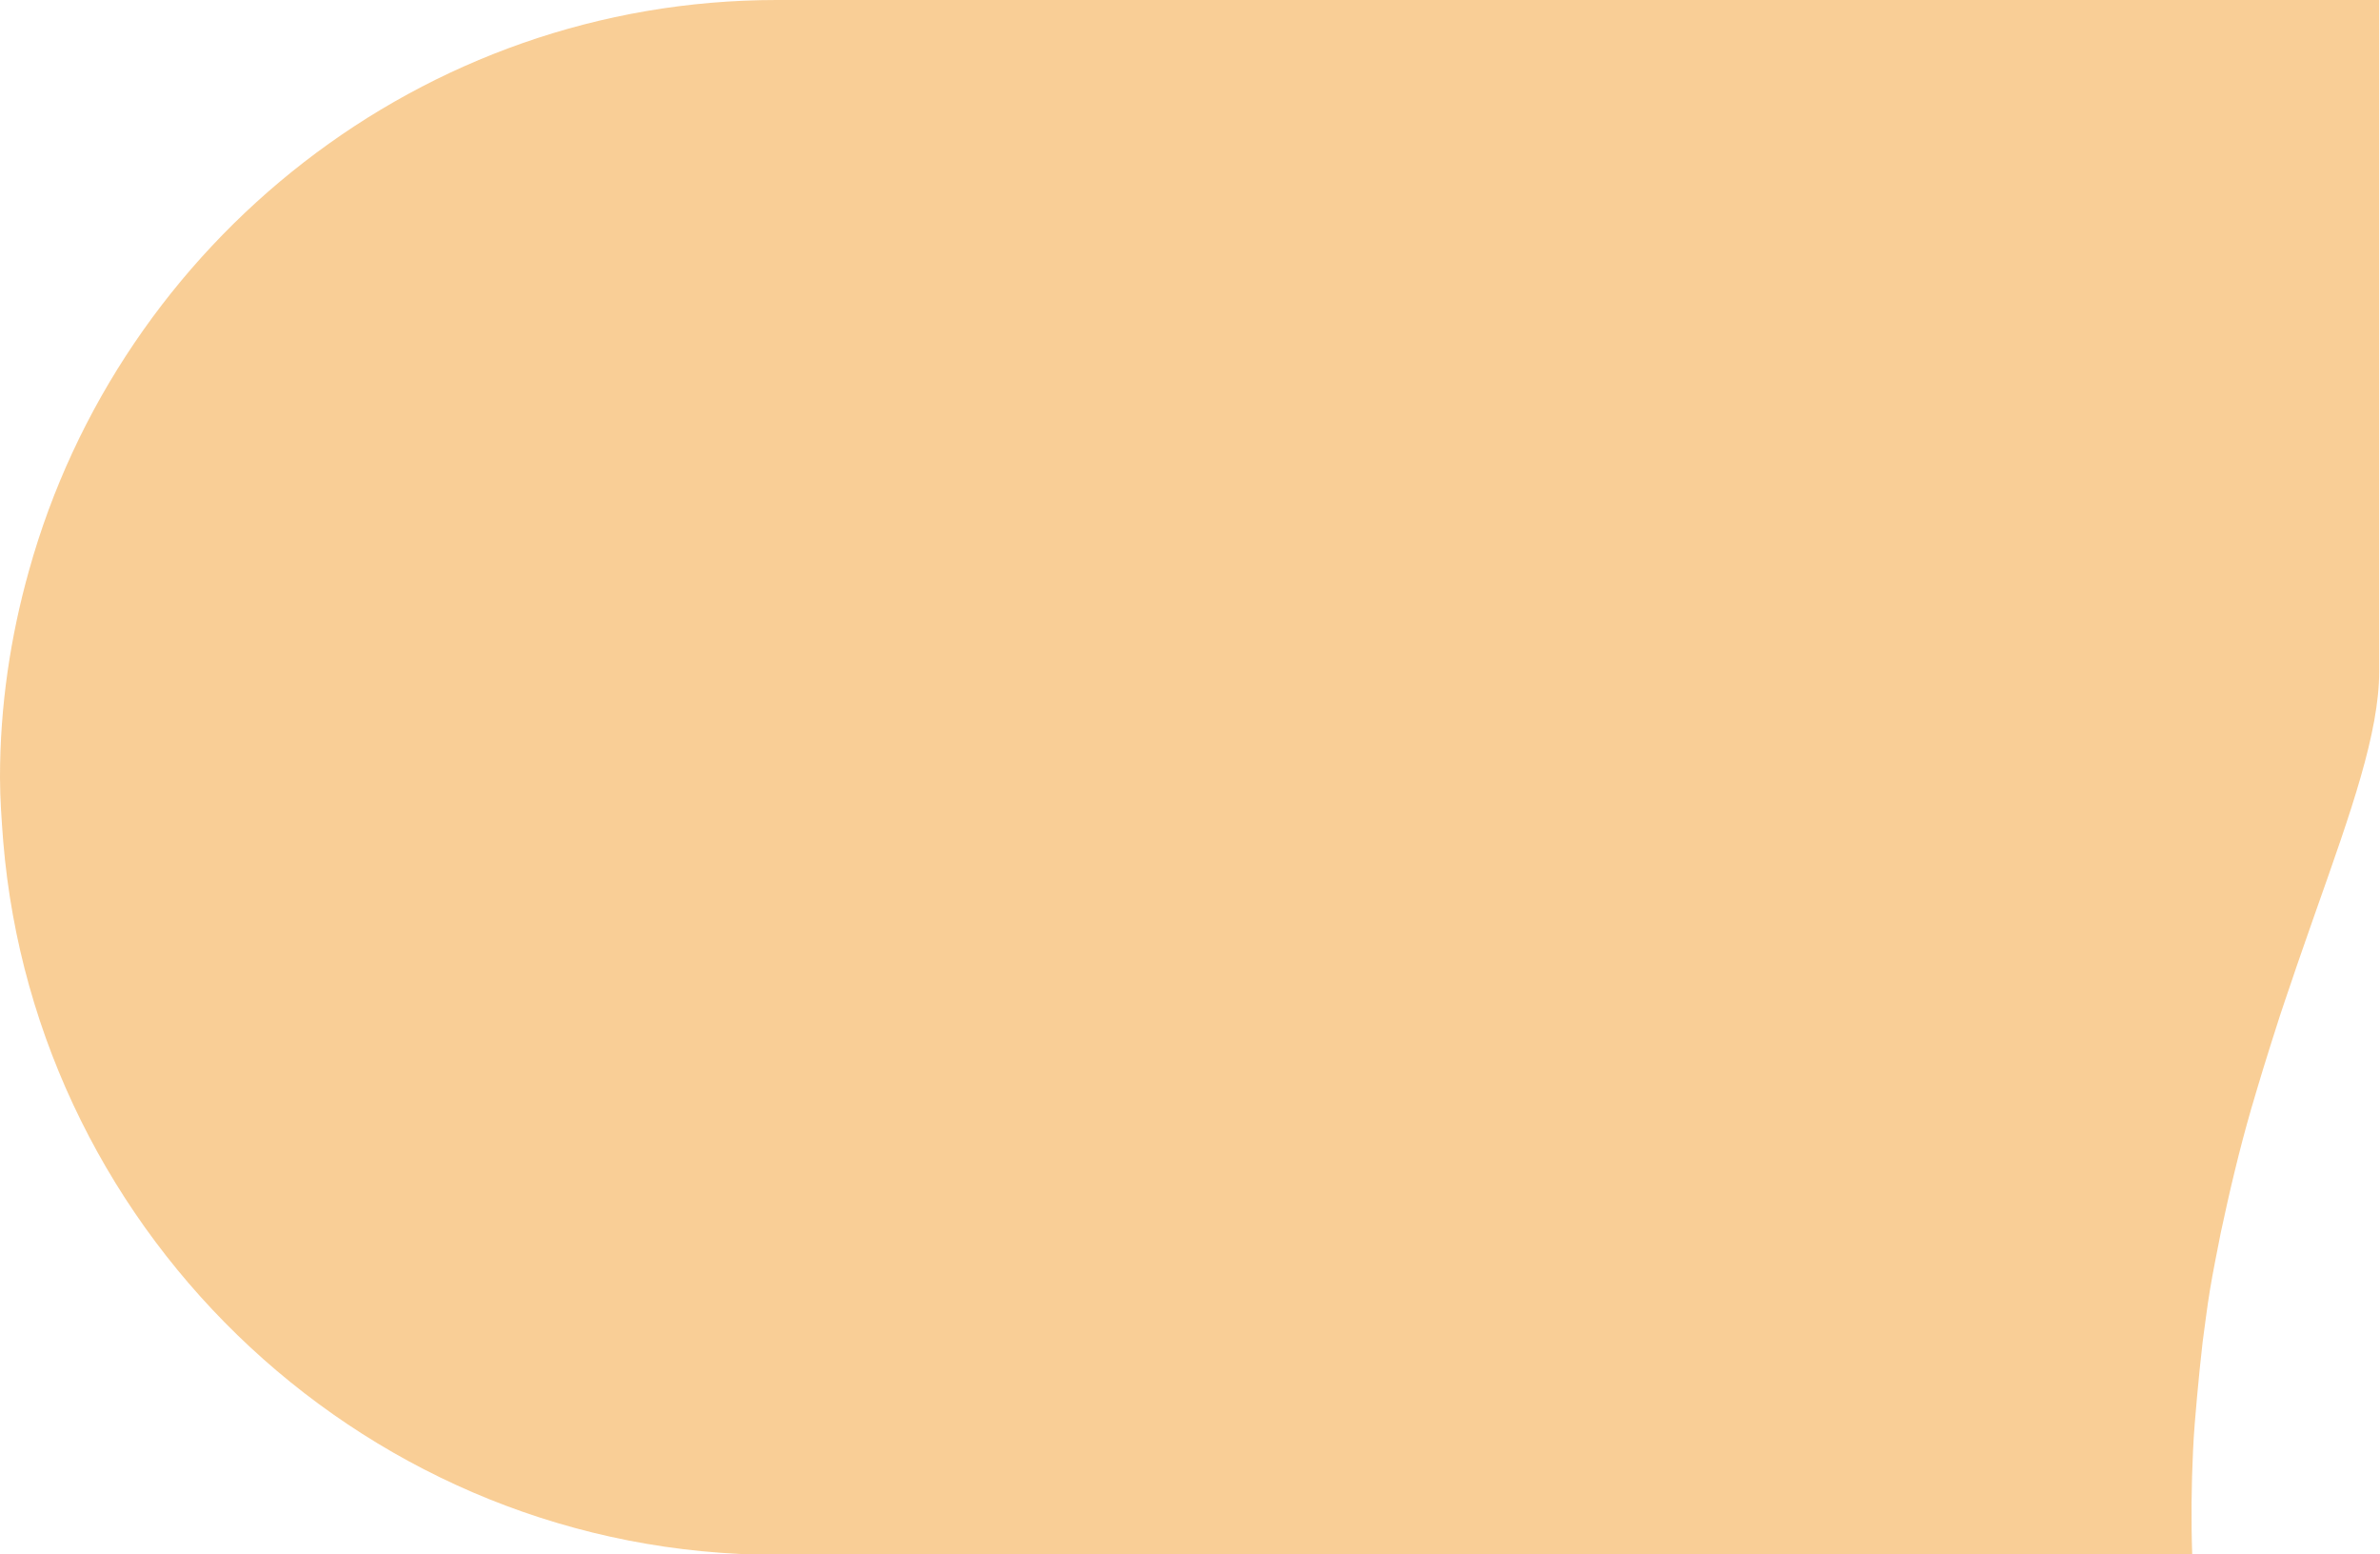
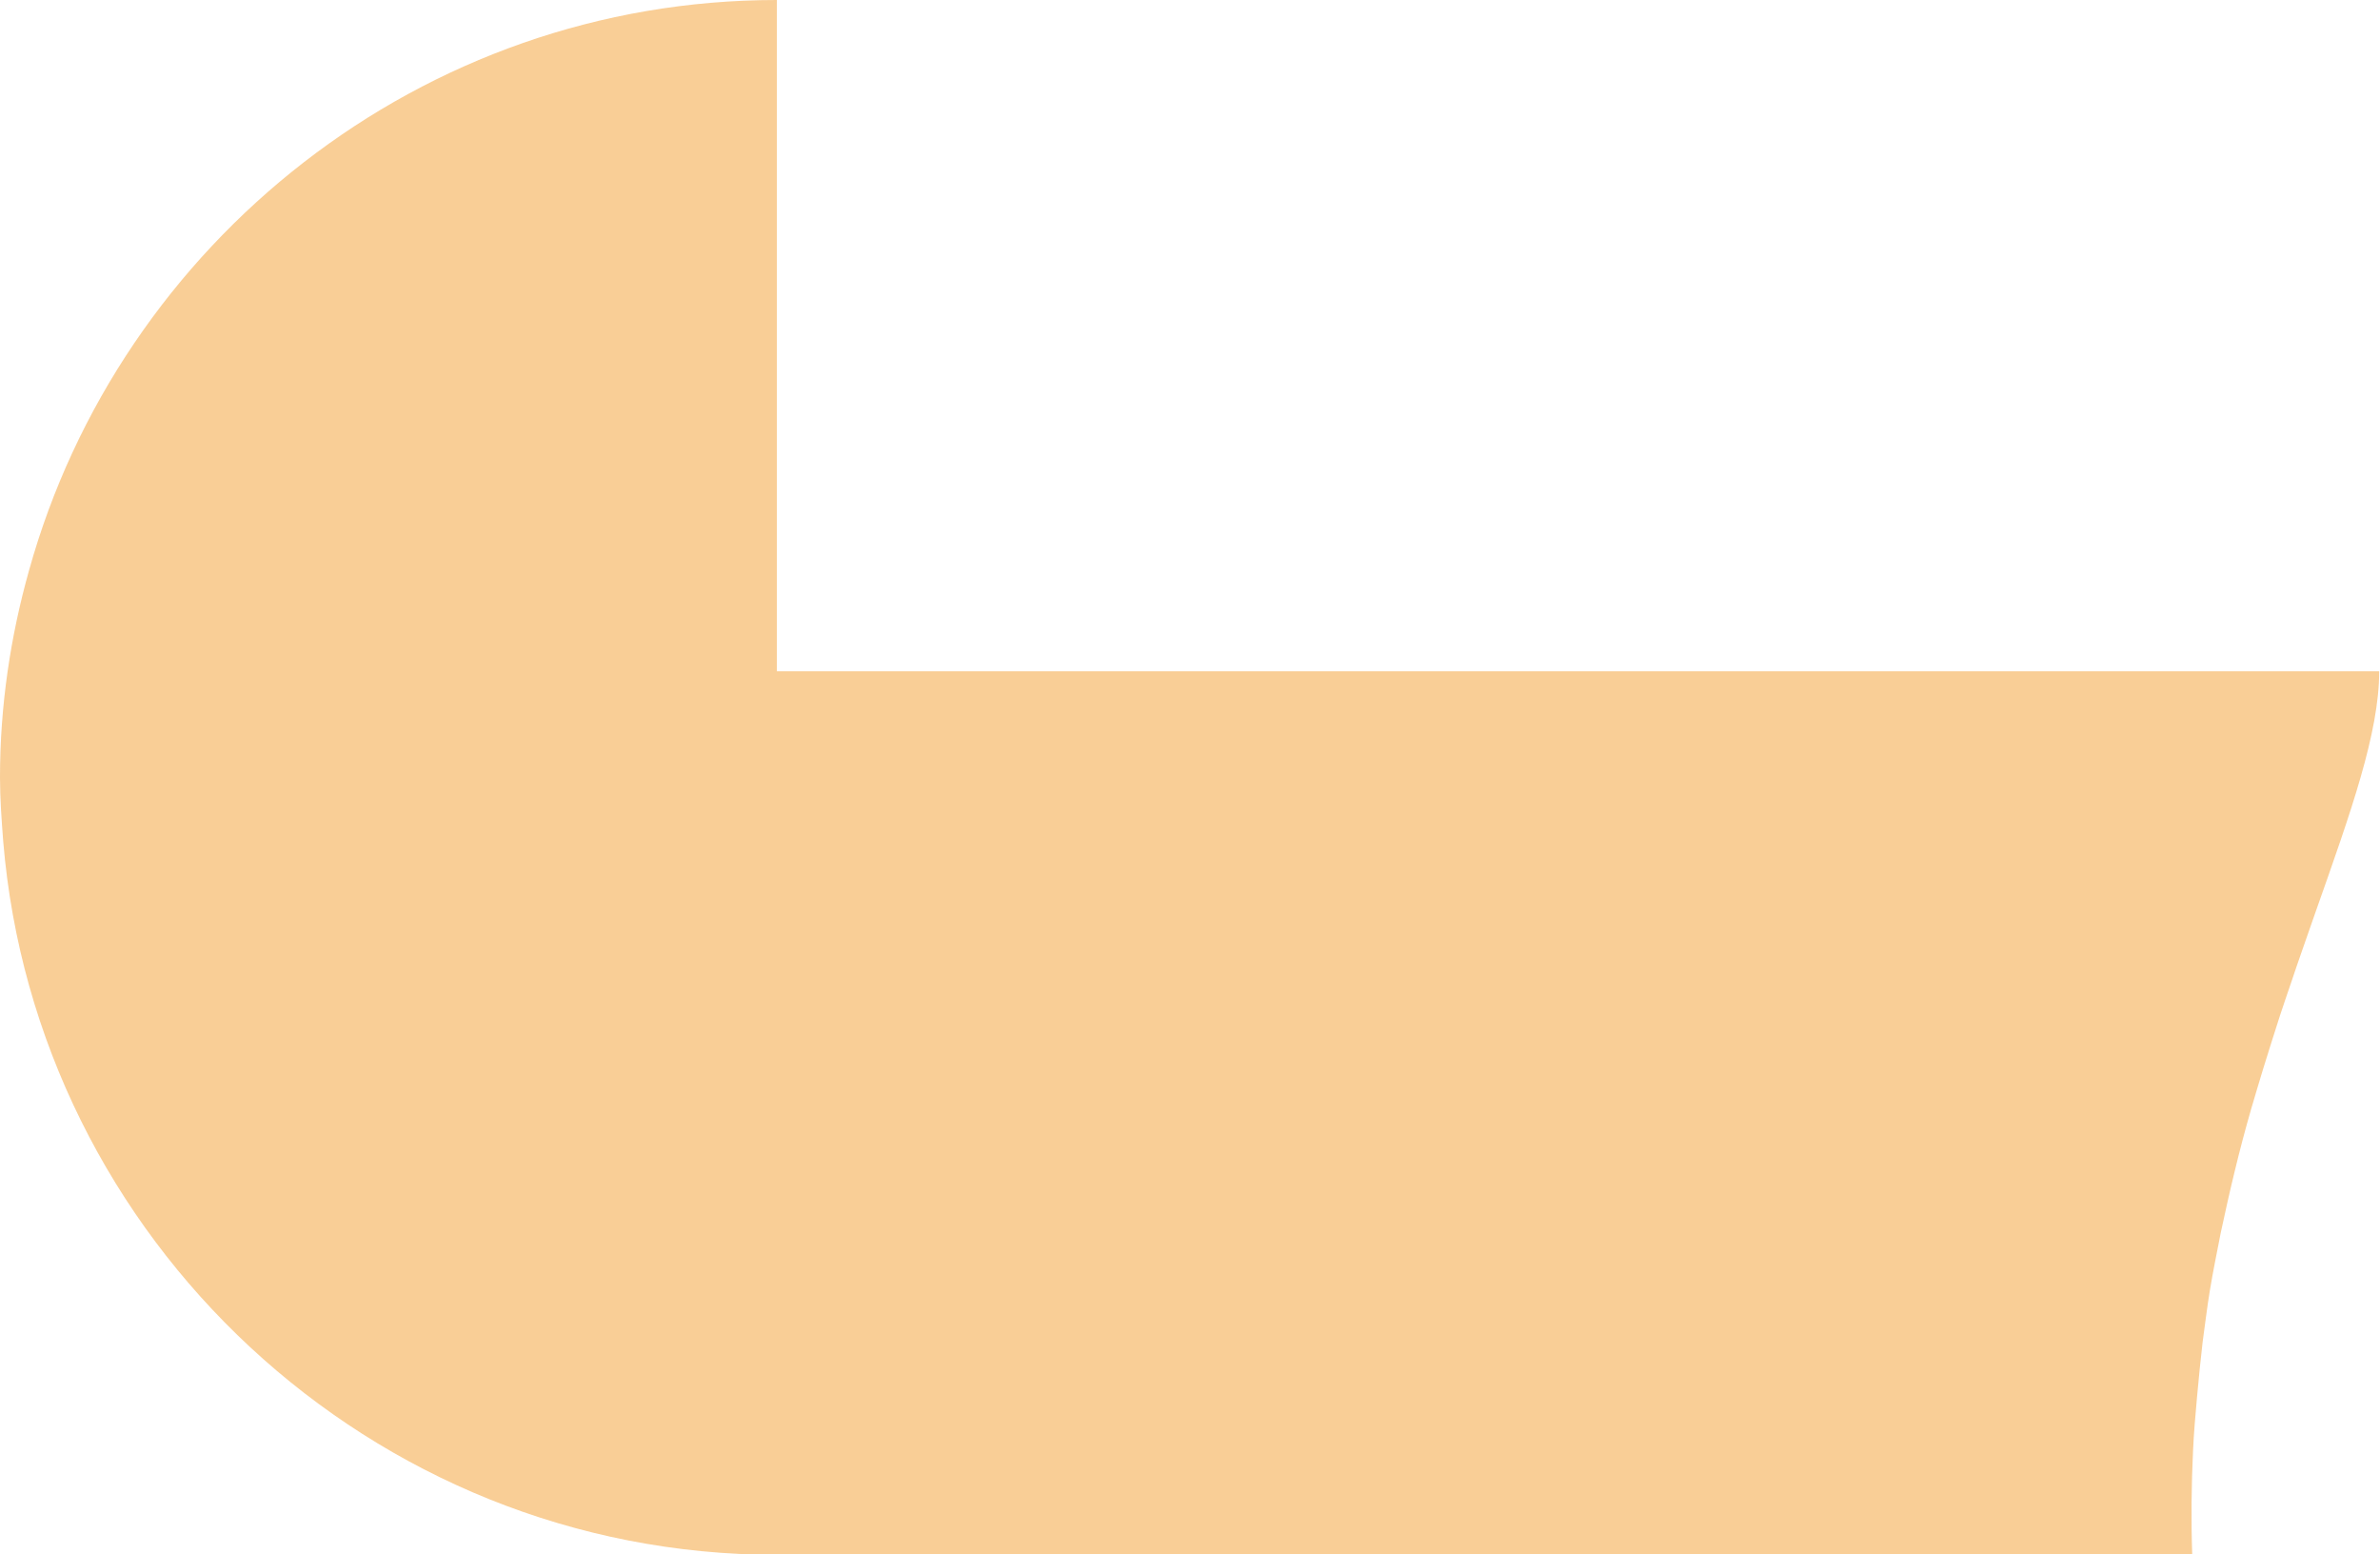
<svg xmlns="http://www.w3.org/2000/svg" id="Layer_2" data-name="Layer 2" viewBox="0 0 59.19 38.65">
  <defs>
    <style>
      .cls-1 {
        fill: #f7c17c;
        opacity: .8;
      }
    </style>
  </defs>
  <g id="export">
-     <path class="cls-1" d="M19.32,0C10.48,0,2.99,6.03.72,14.19c-.46,1.64-.72,3.36-.72,5.14,0,.53.04,1.06.08,1.59.82,9.89,9.15,17.74,19.24,17.74h35.2c-.03-.88-.02-1.74.02-2.58.02-.46.06-.9.1-1.35.04-.46.09-.92.14-1.37.06-.43.11-.86.18-1.28.08-.49.18-.96.27-1.43.11-.51.22-1.01.34-1.5.13-.54.27-1.07.42-1.59.1-.33.19-.65.29-.97.14-.45.28-.9.42-1.33.09-.26.17-.52.26-.77.21-.63.43-1.24.63-1.82.88-2.49,1.58-4.45,1.58-5.98V0H19.32Z" />
+     <path class="cls-1" d="M19.32,0C10.48,0,2.99,6.03.72,14.19c-.46,1.64-.72,3.36-.72,5.14,0,.53.04,1.06.08,1.59.82,9.89,9.15,17.74,19.24,17.74h35.2c-.03-.88-.02-1.74.02-2.58.02-.46.06-.9.1-1.35.04-.46.09-.92.14-1.37.06-.43.11-.86.18-1.28.08-.49.18-.96.27-1.43.11-.51.22-1.01.34-1.5.13-.54.27-1.07.42-1.59.1-.33.19-.65.29-.97.14-.45.28-.9.42-1.33.09-.26.17-.52.26-.77.21-.63.43-1.24.63-1.82.88-2.49,1.58-4.45,1.58-5.98H19.32Z" />
  </g>
</svg>